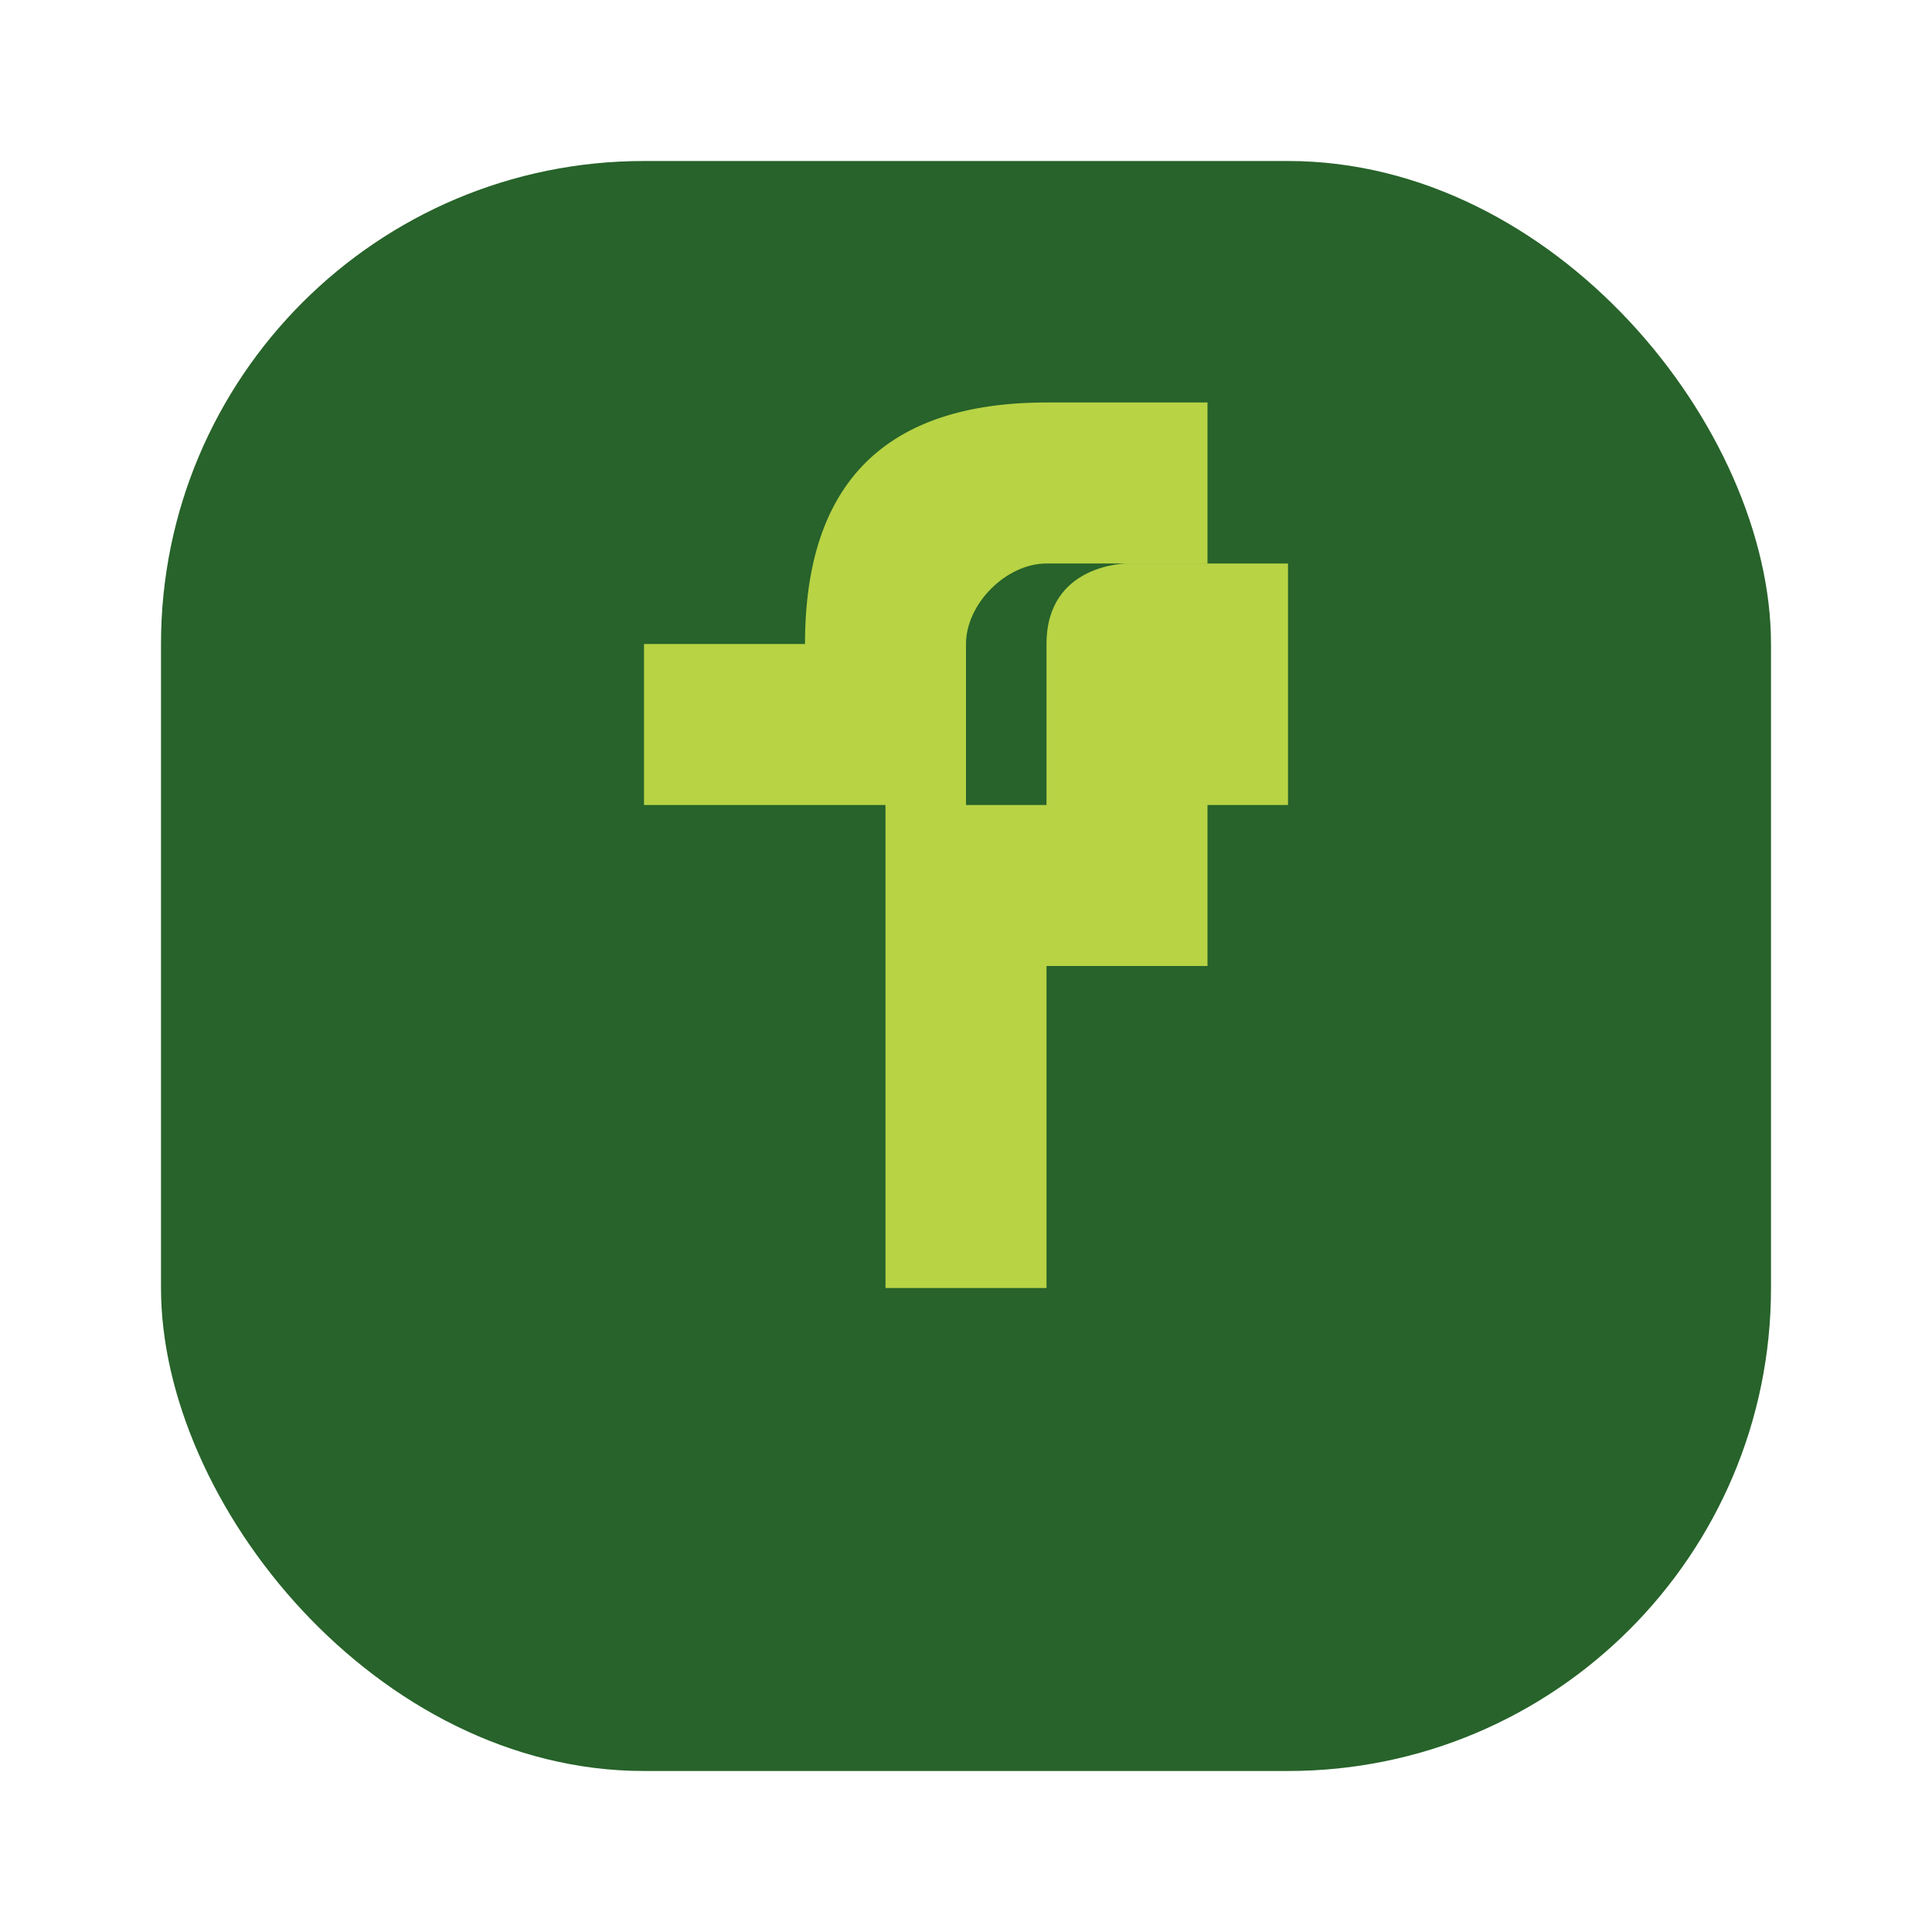
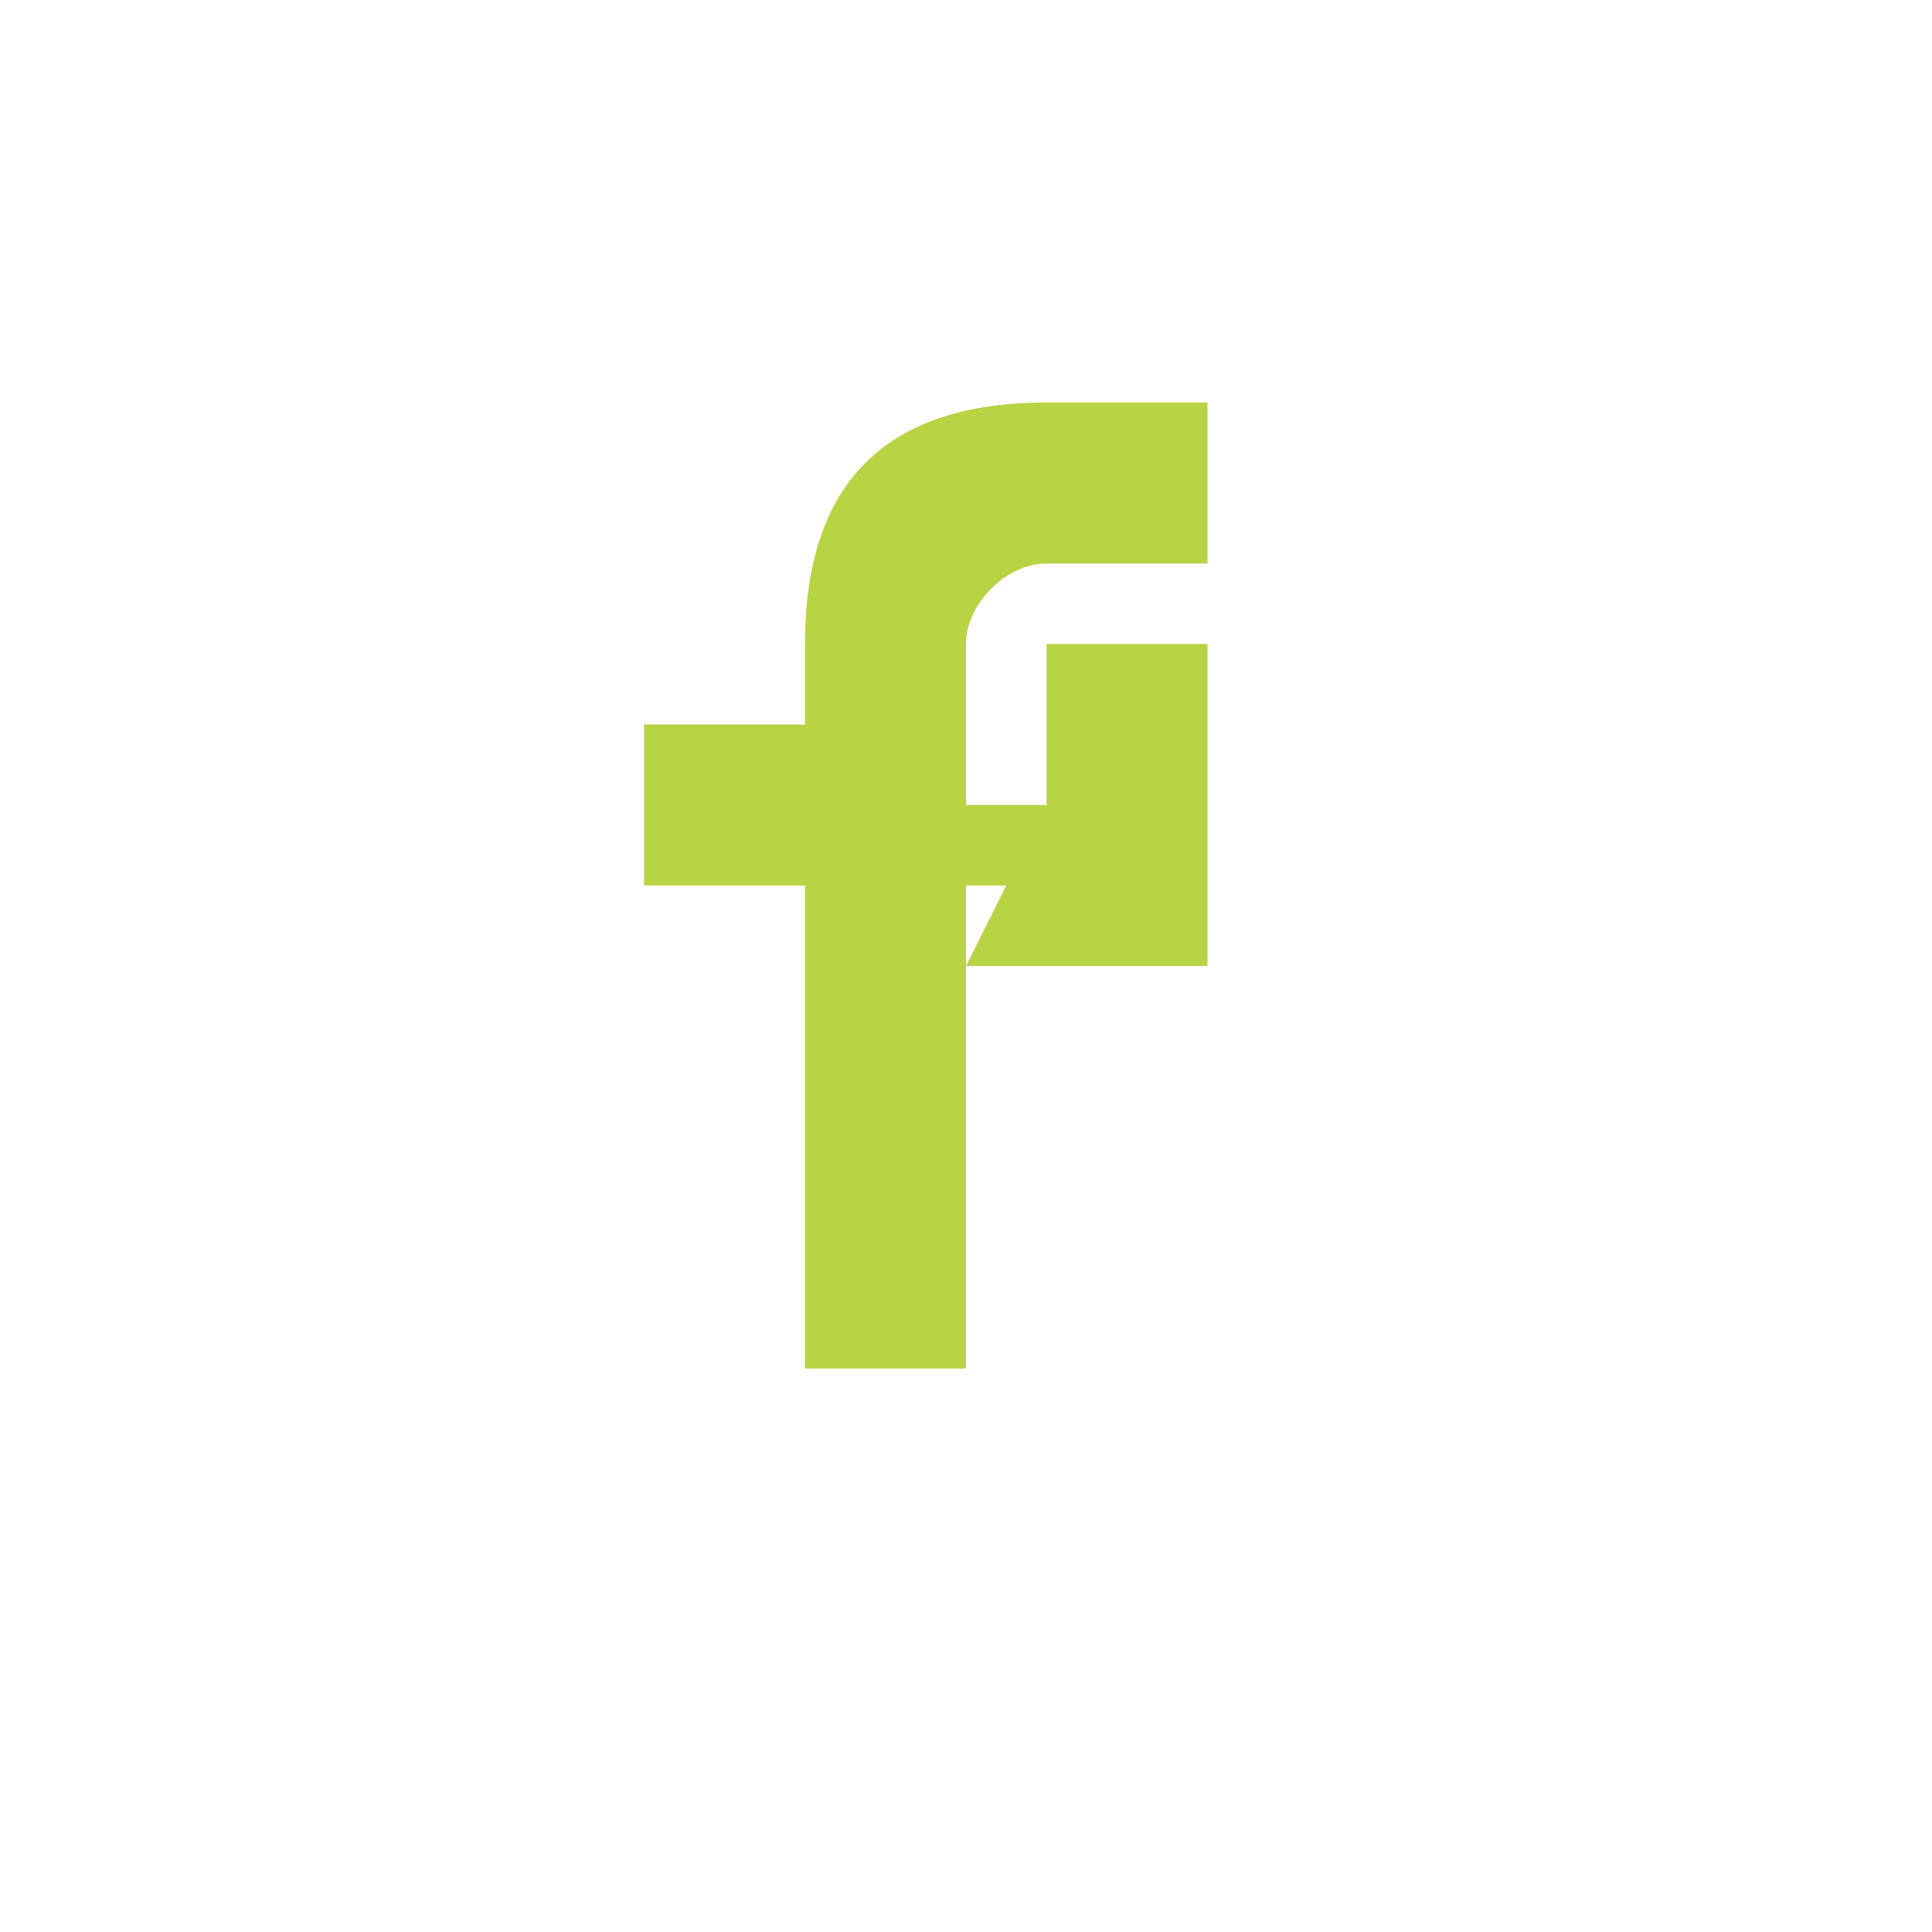
<svg xmlns="http://www.w3.org/2000/svg" width="24" height="24" viewBox="0 0 24 24">
-   <rect x="2" y="2" width="20" height="20" rx="6" fill="#27632A" />
-   <path d="M13 10v-2c0-1 1-1 1-1h2v3h-3v6h-2v-6H8v-2h2V8c0-2 1-3 3-3h2v2h-2c-.5 0-1 .5-1 1v2h3v2h-3z" fill="#B8D344" />
+   <path d="M13 10v-2h2v3h-3v6h-2v-6H8v-2h2V8c0-2 1-3 3-3h2v2h-2c-.5 0-1 .5-1 1v2h3v2h-3z" fill="#B8D344" />
</svg>